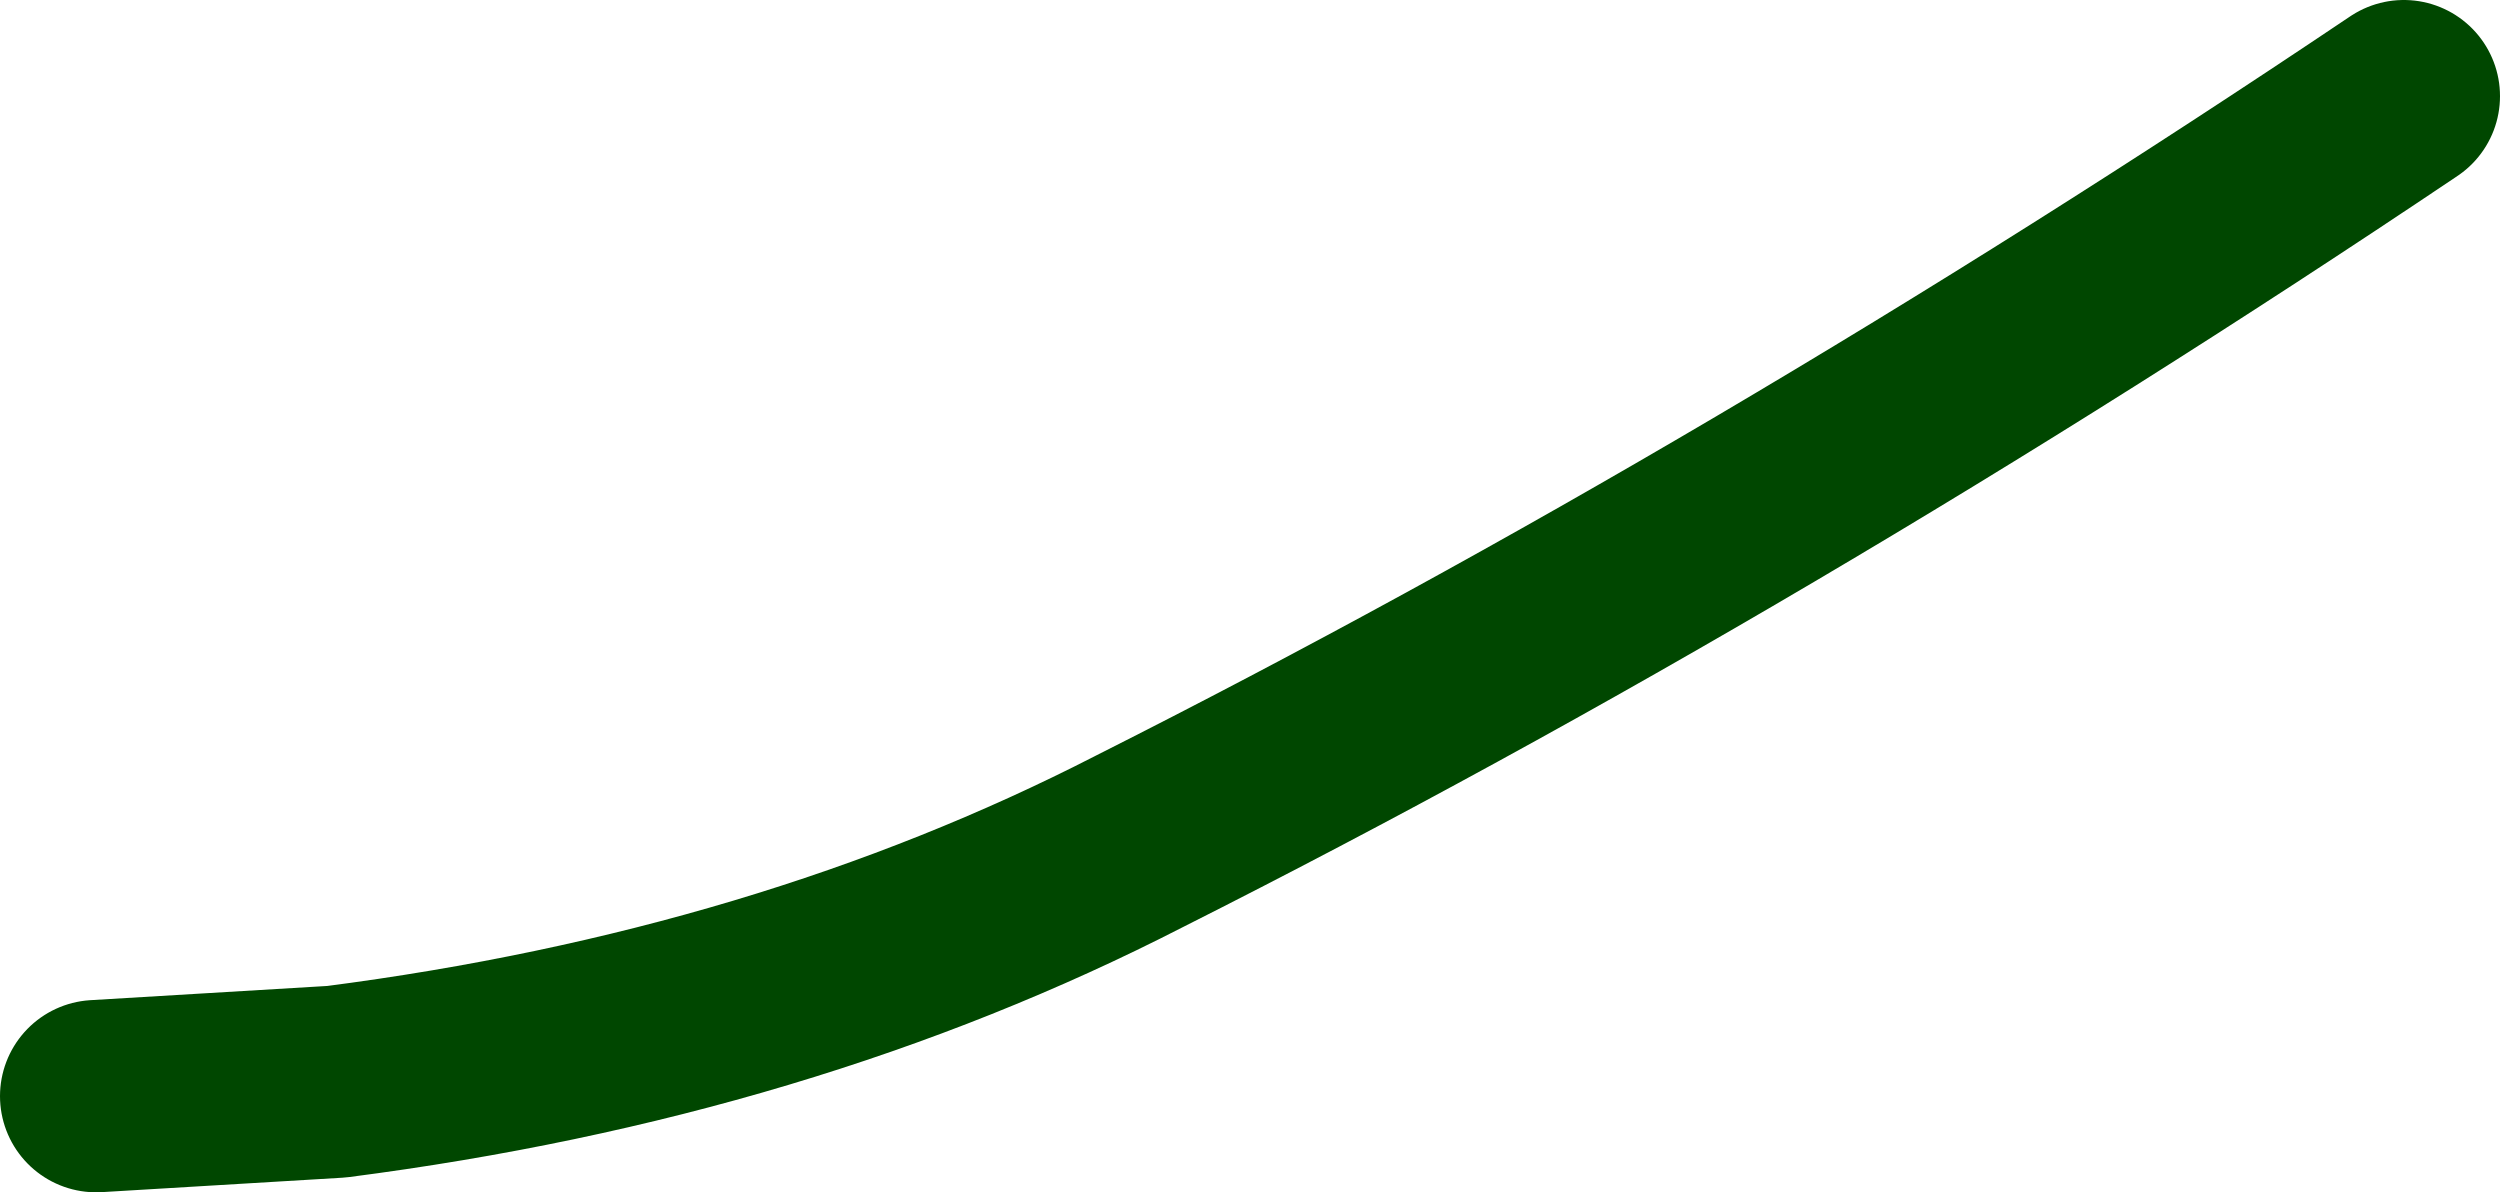
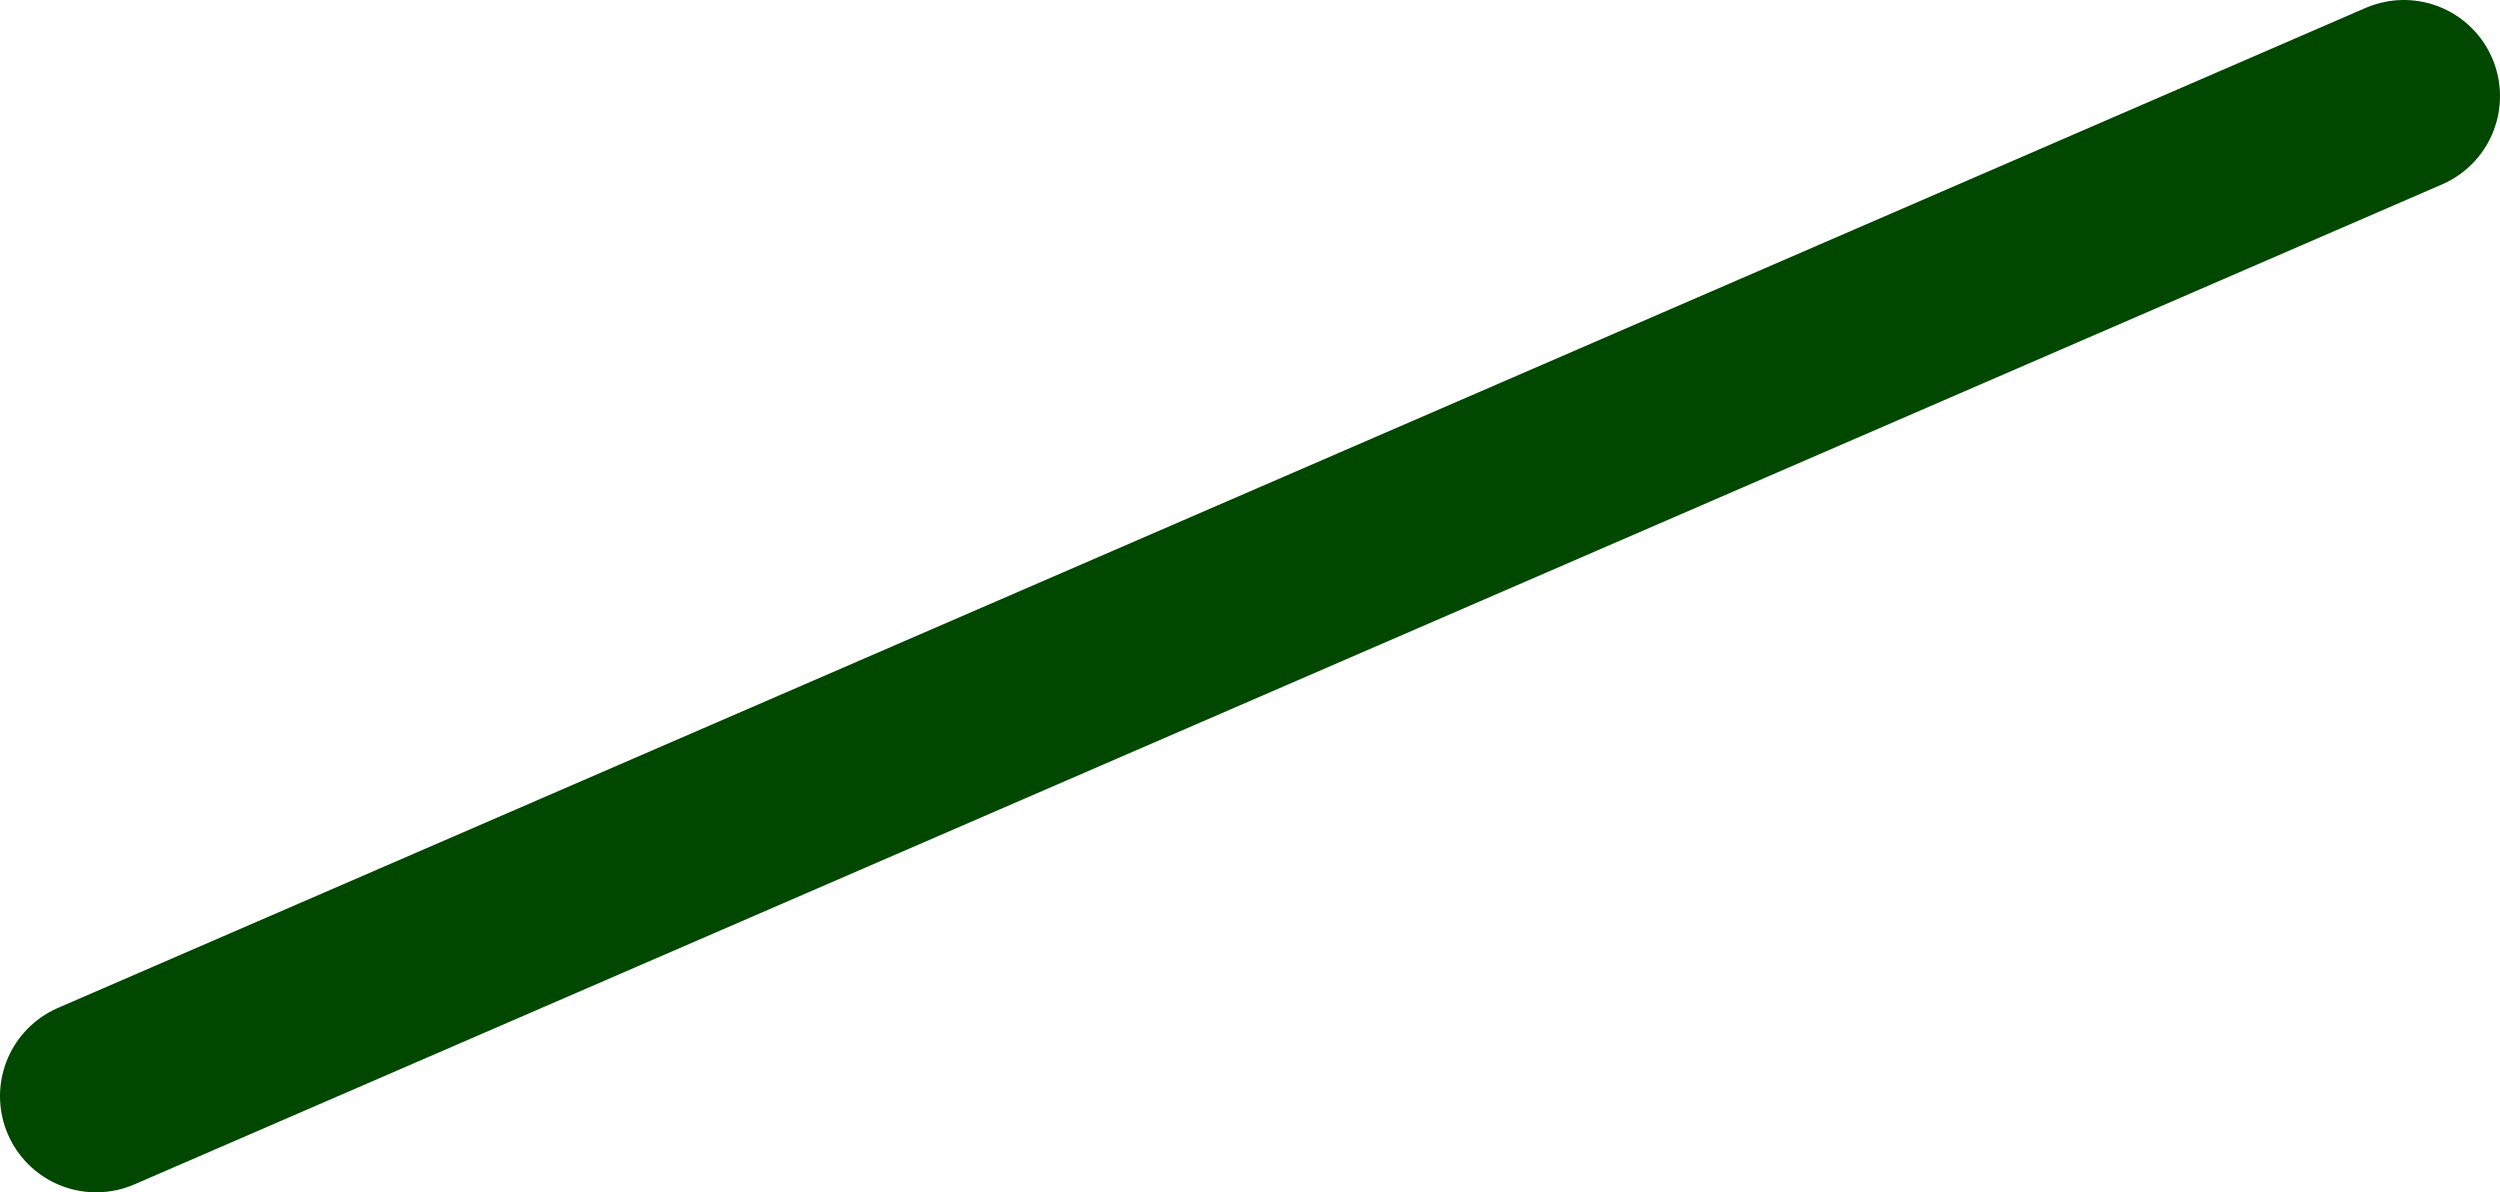
<svg xmlns="http://www.w3.org/2000/svg" height="12.4px" width="26.0px">
  <g transform="matrix(1.0, 0.0, 0.0, 1.0, -312.6, 23.0)">
-     <path d="M337.6 -22.0 Q330.9 -17.5 324.45 -14.25 320.75 -12.35 316.1 -11.75 L313.6 -11.6" fill="none" stroke="#004700" stroke-linecap="round" stroke-linejoin="round" stroke-width="2.0" />
+     <path d="M337.6 -22.0 L313.6 -11.6" fill="none" stroke="#004700" stroke-linecap="round" stroke-linejoin="round" stroke-width="2.0" />
  </g>
</svg>